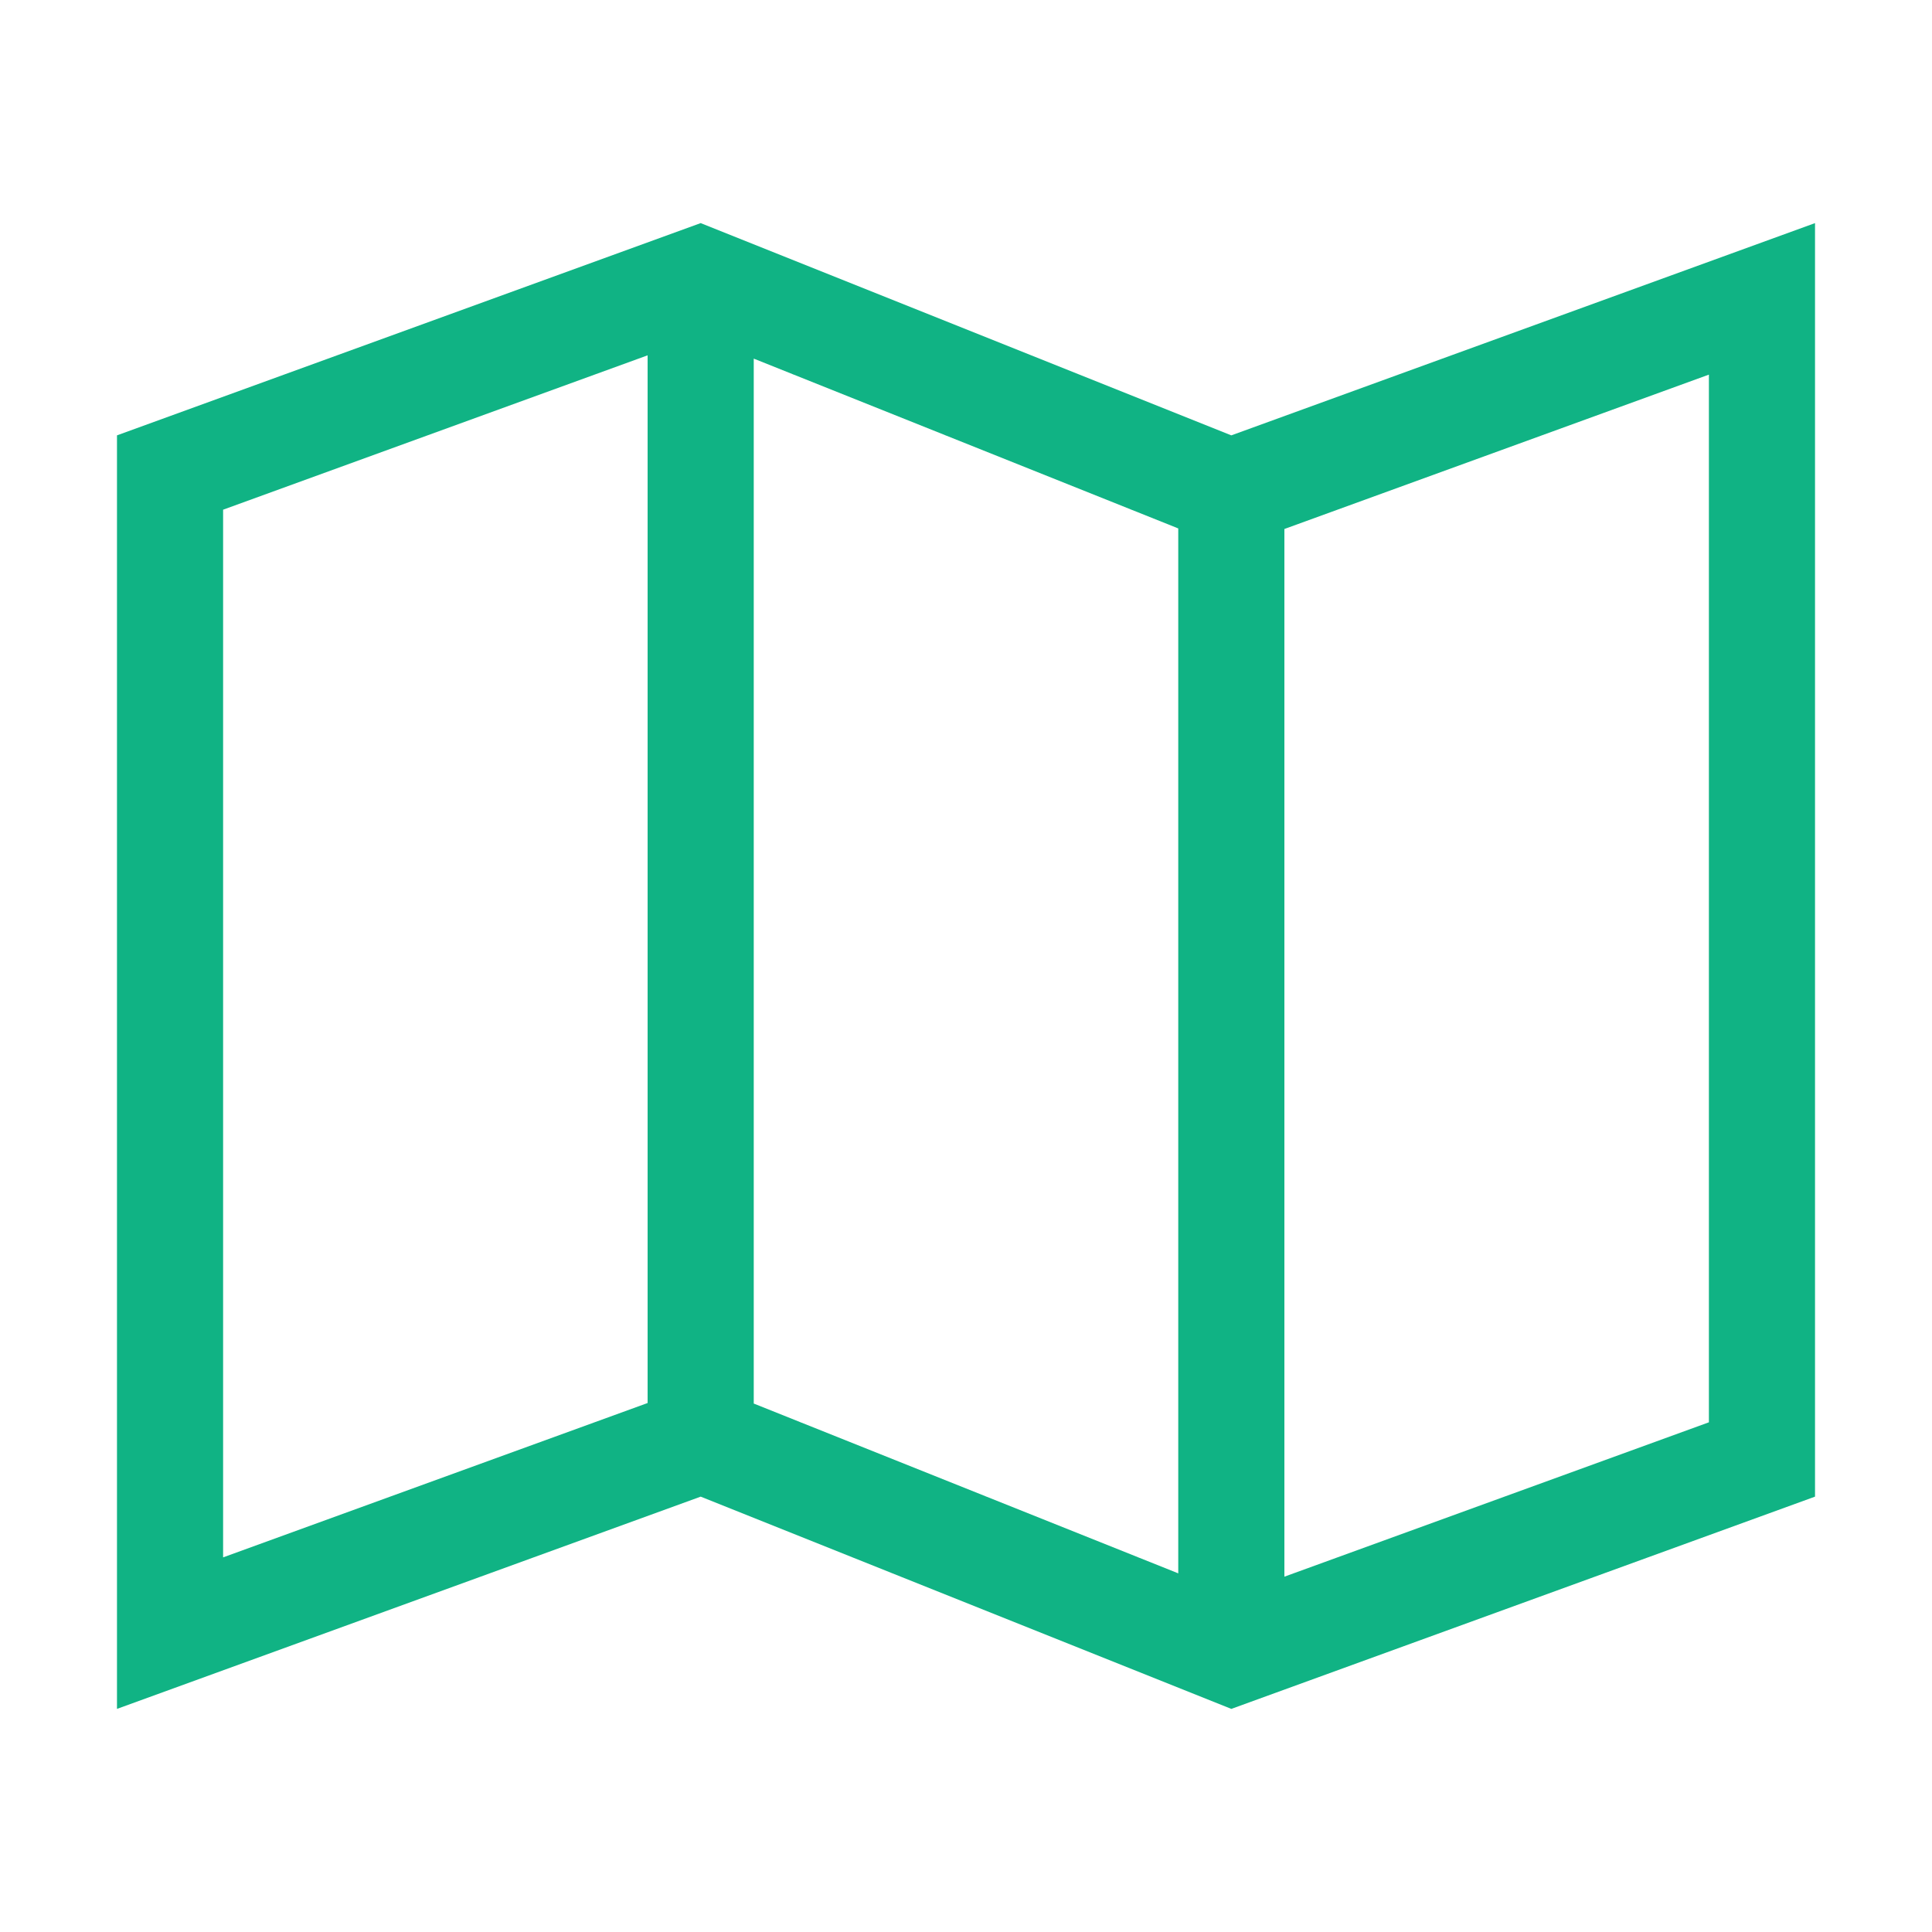
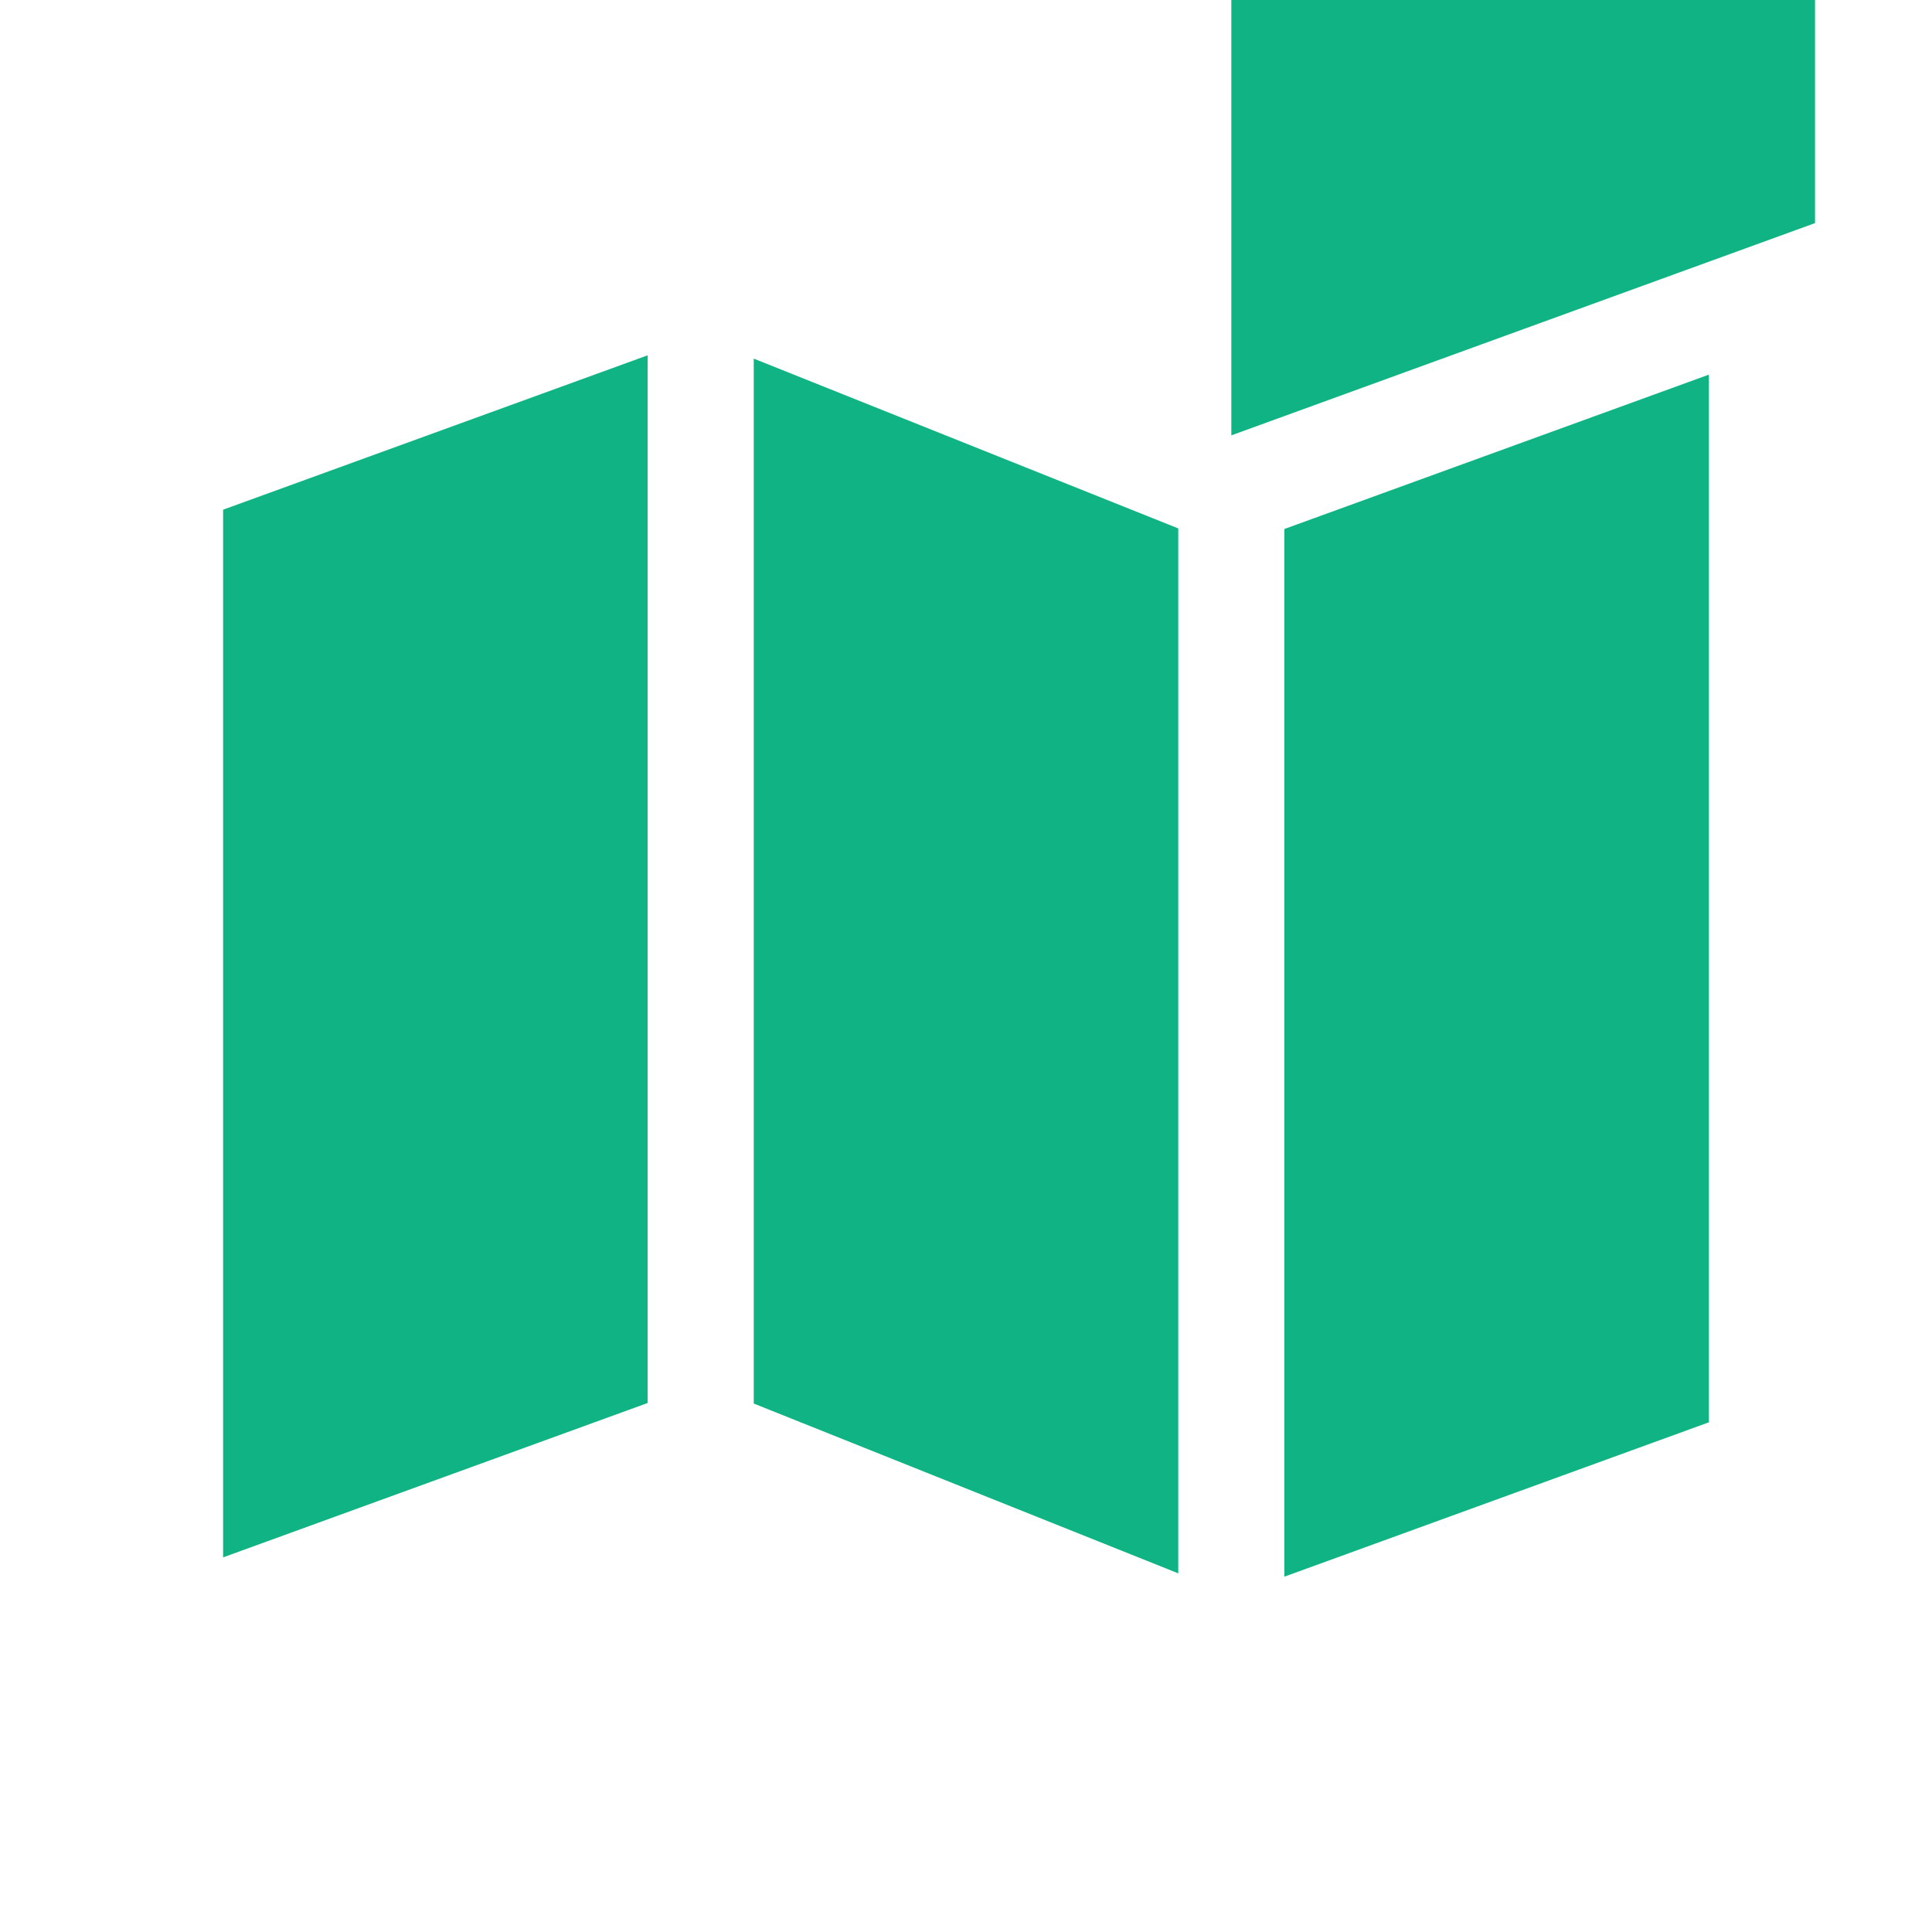
<svg xmlns="http://www.w3.org/2000/svg" version="1.1" width="100%" height="100%" viewBox="0 0 896 896">
-   <rect id="svgEditorBackground" x="0" y="0" width="896" height="896" style="fill: none; stroke: none;" />
  <g id="icomoon-ignore">
</g>
-   <path d="M571.047,201.906l-246.094,-98.438l-270.703,98.438v590.625l270.703,-98.438l246.094,98.438l270.703,-98.438v-590.625l-270.703,98.438ZM349.563,166.323l196.875,78.75v484.603l-196.875,-78.748v-484.605ZM103.469,236.38l196.875,-71.59v485.881l-196.875,71.589v-485.881ZM792.531,659.62l-196.875,71.592v-485.881l196.875,-71.59v485.881Z" style="stroke: none; fill: rgb(16, 179, 132);" />
+   <path d="M571.047,201.906l-246.094,-98.438l-270.703,98.438l270.703,-98.438l246.094,98.438l270.703,-98.438v-590.625l-270.703,98.438ZM349.563,166.323l196.875,78.75v484.603l-196.875,-78.748v-484.605ZM103.469,236.38l196.875,-71.59v485.881l-196.875,71.589v-485.881ZM792.531,659.62l-196.875,71.592v-485.881l196.875,-71.59v485.881Z" style="stroke: none; fill: rgb(16, 179, 132);" />
</svg>